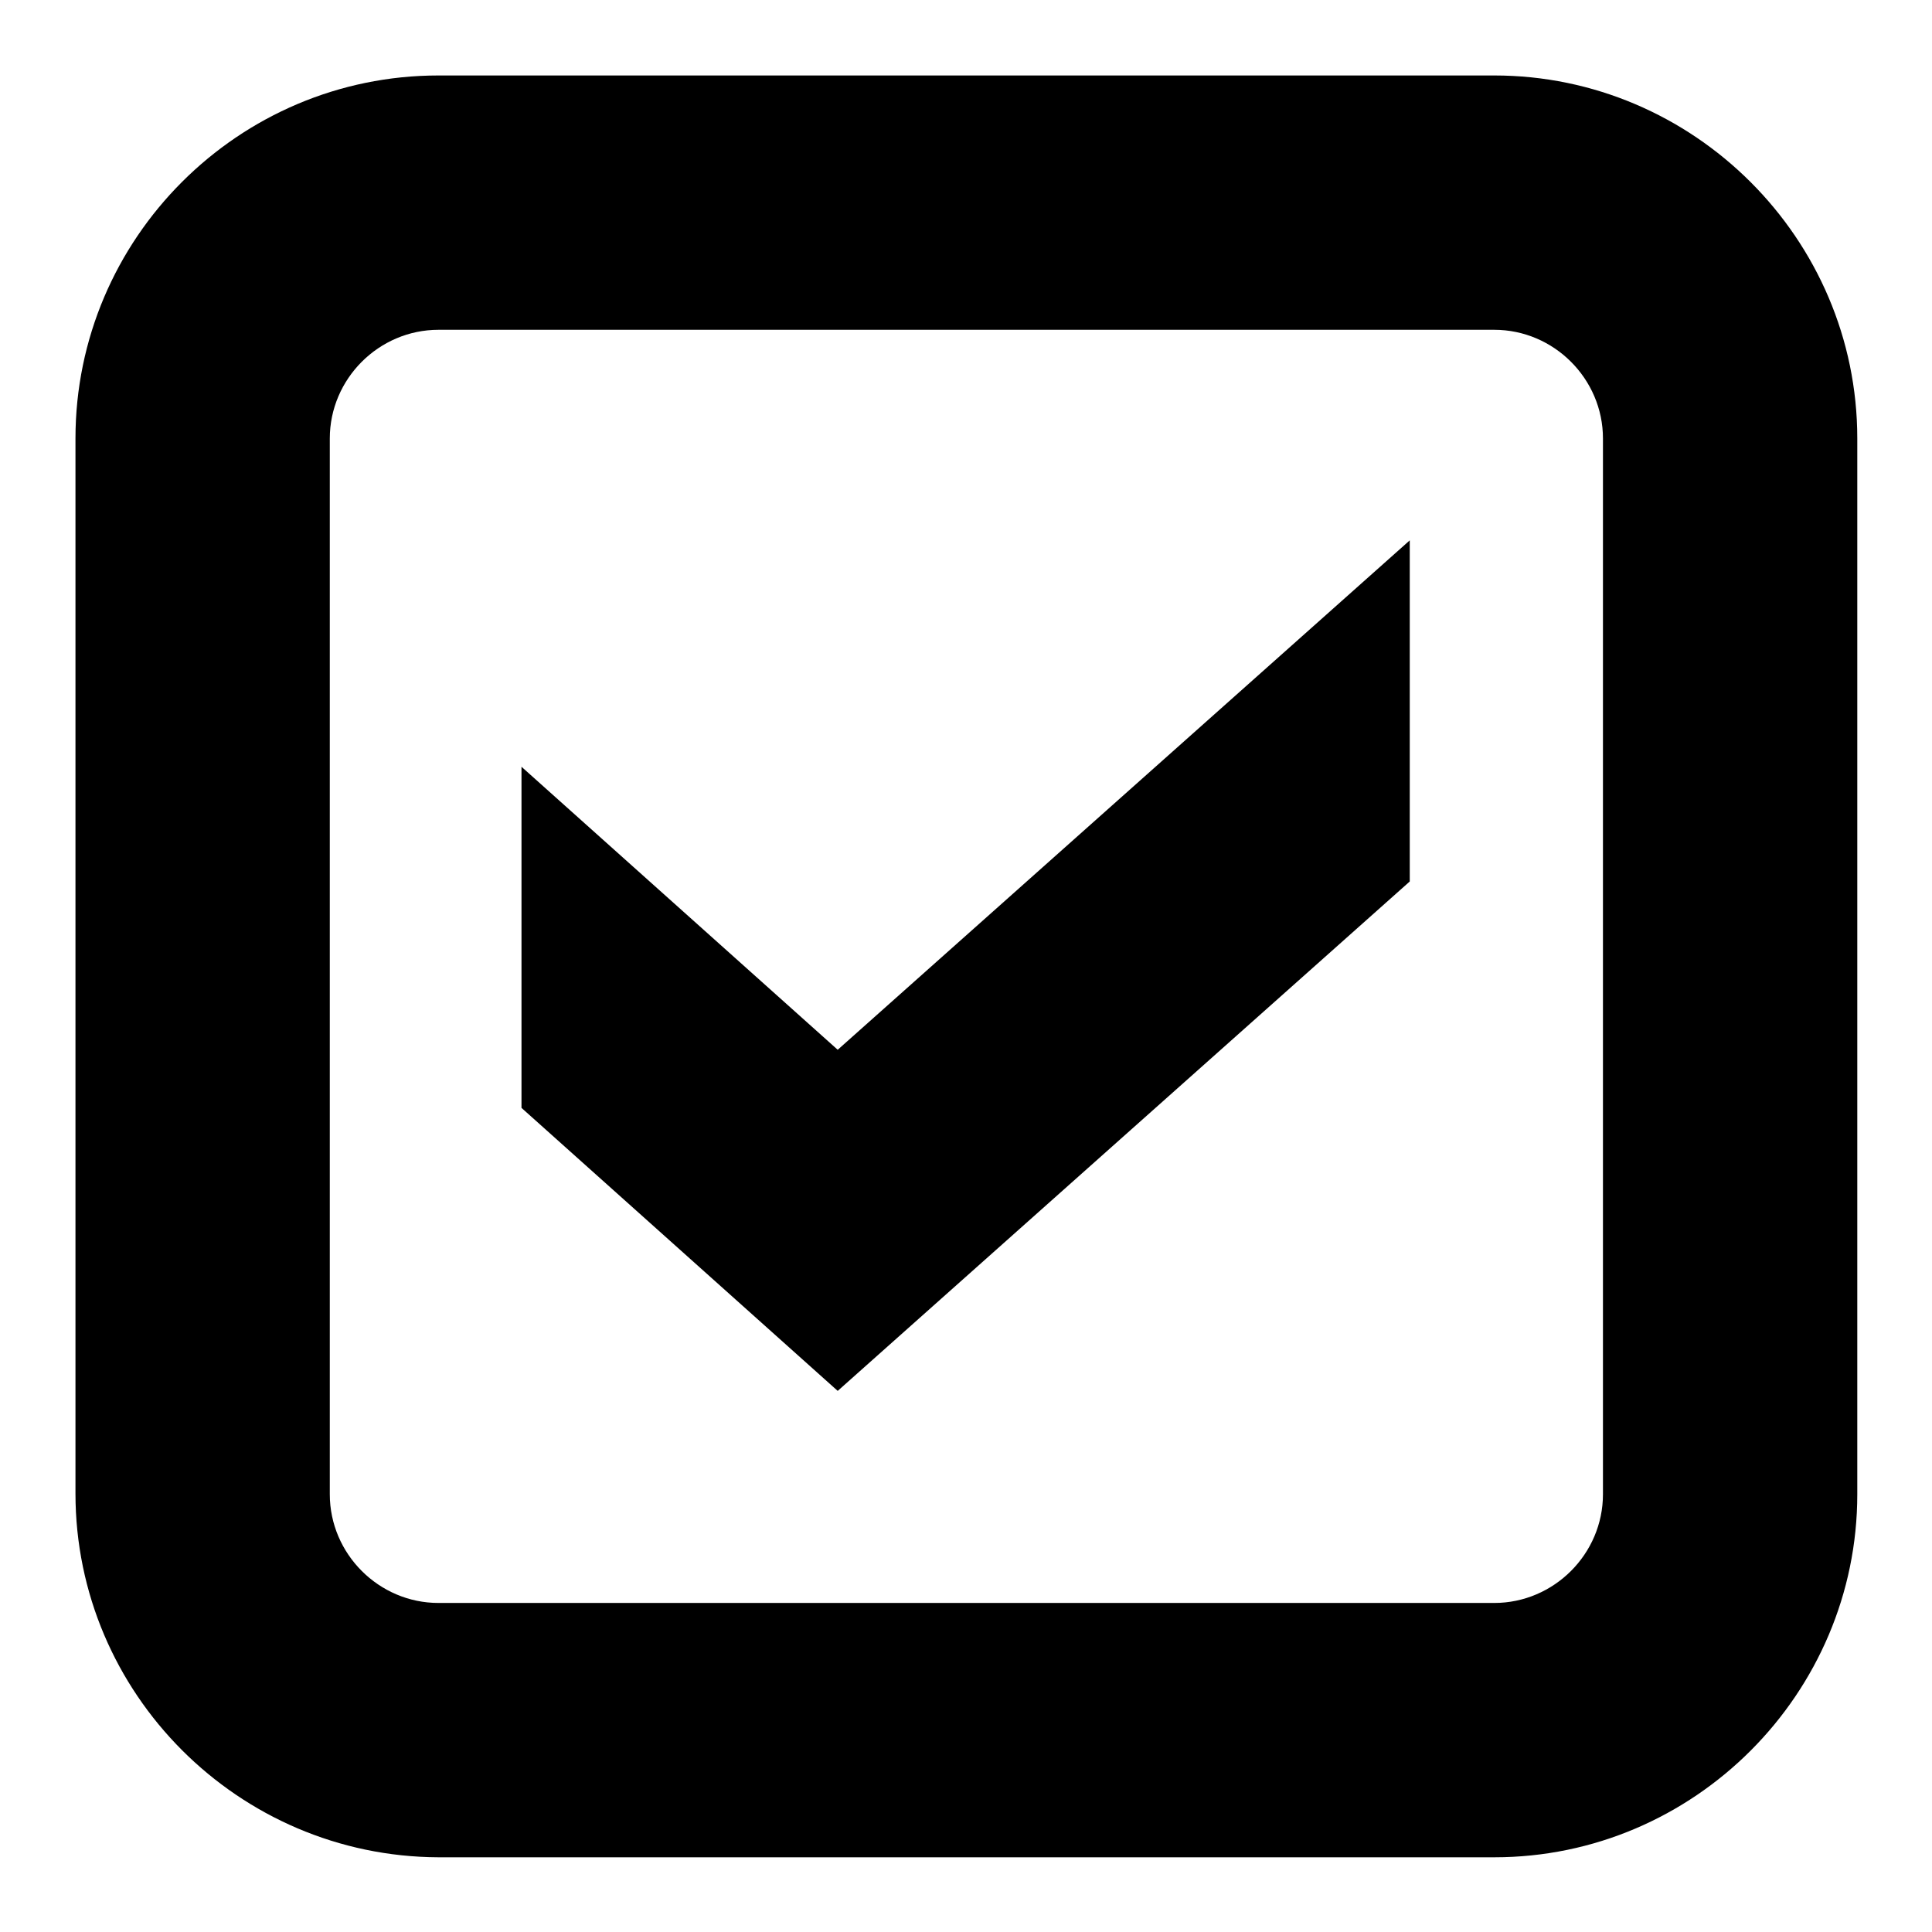
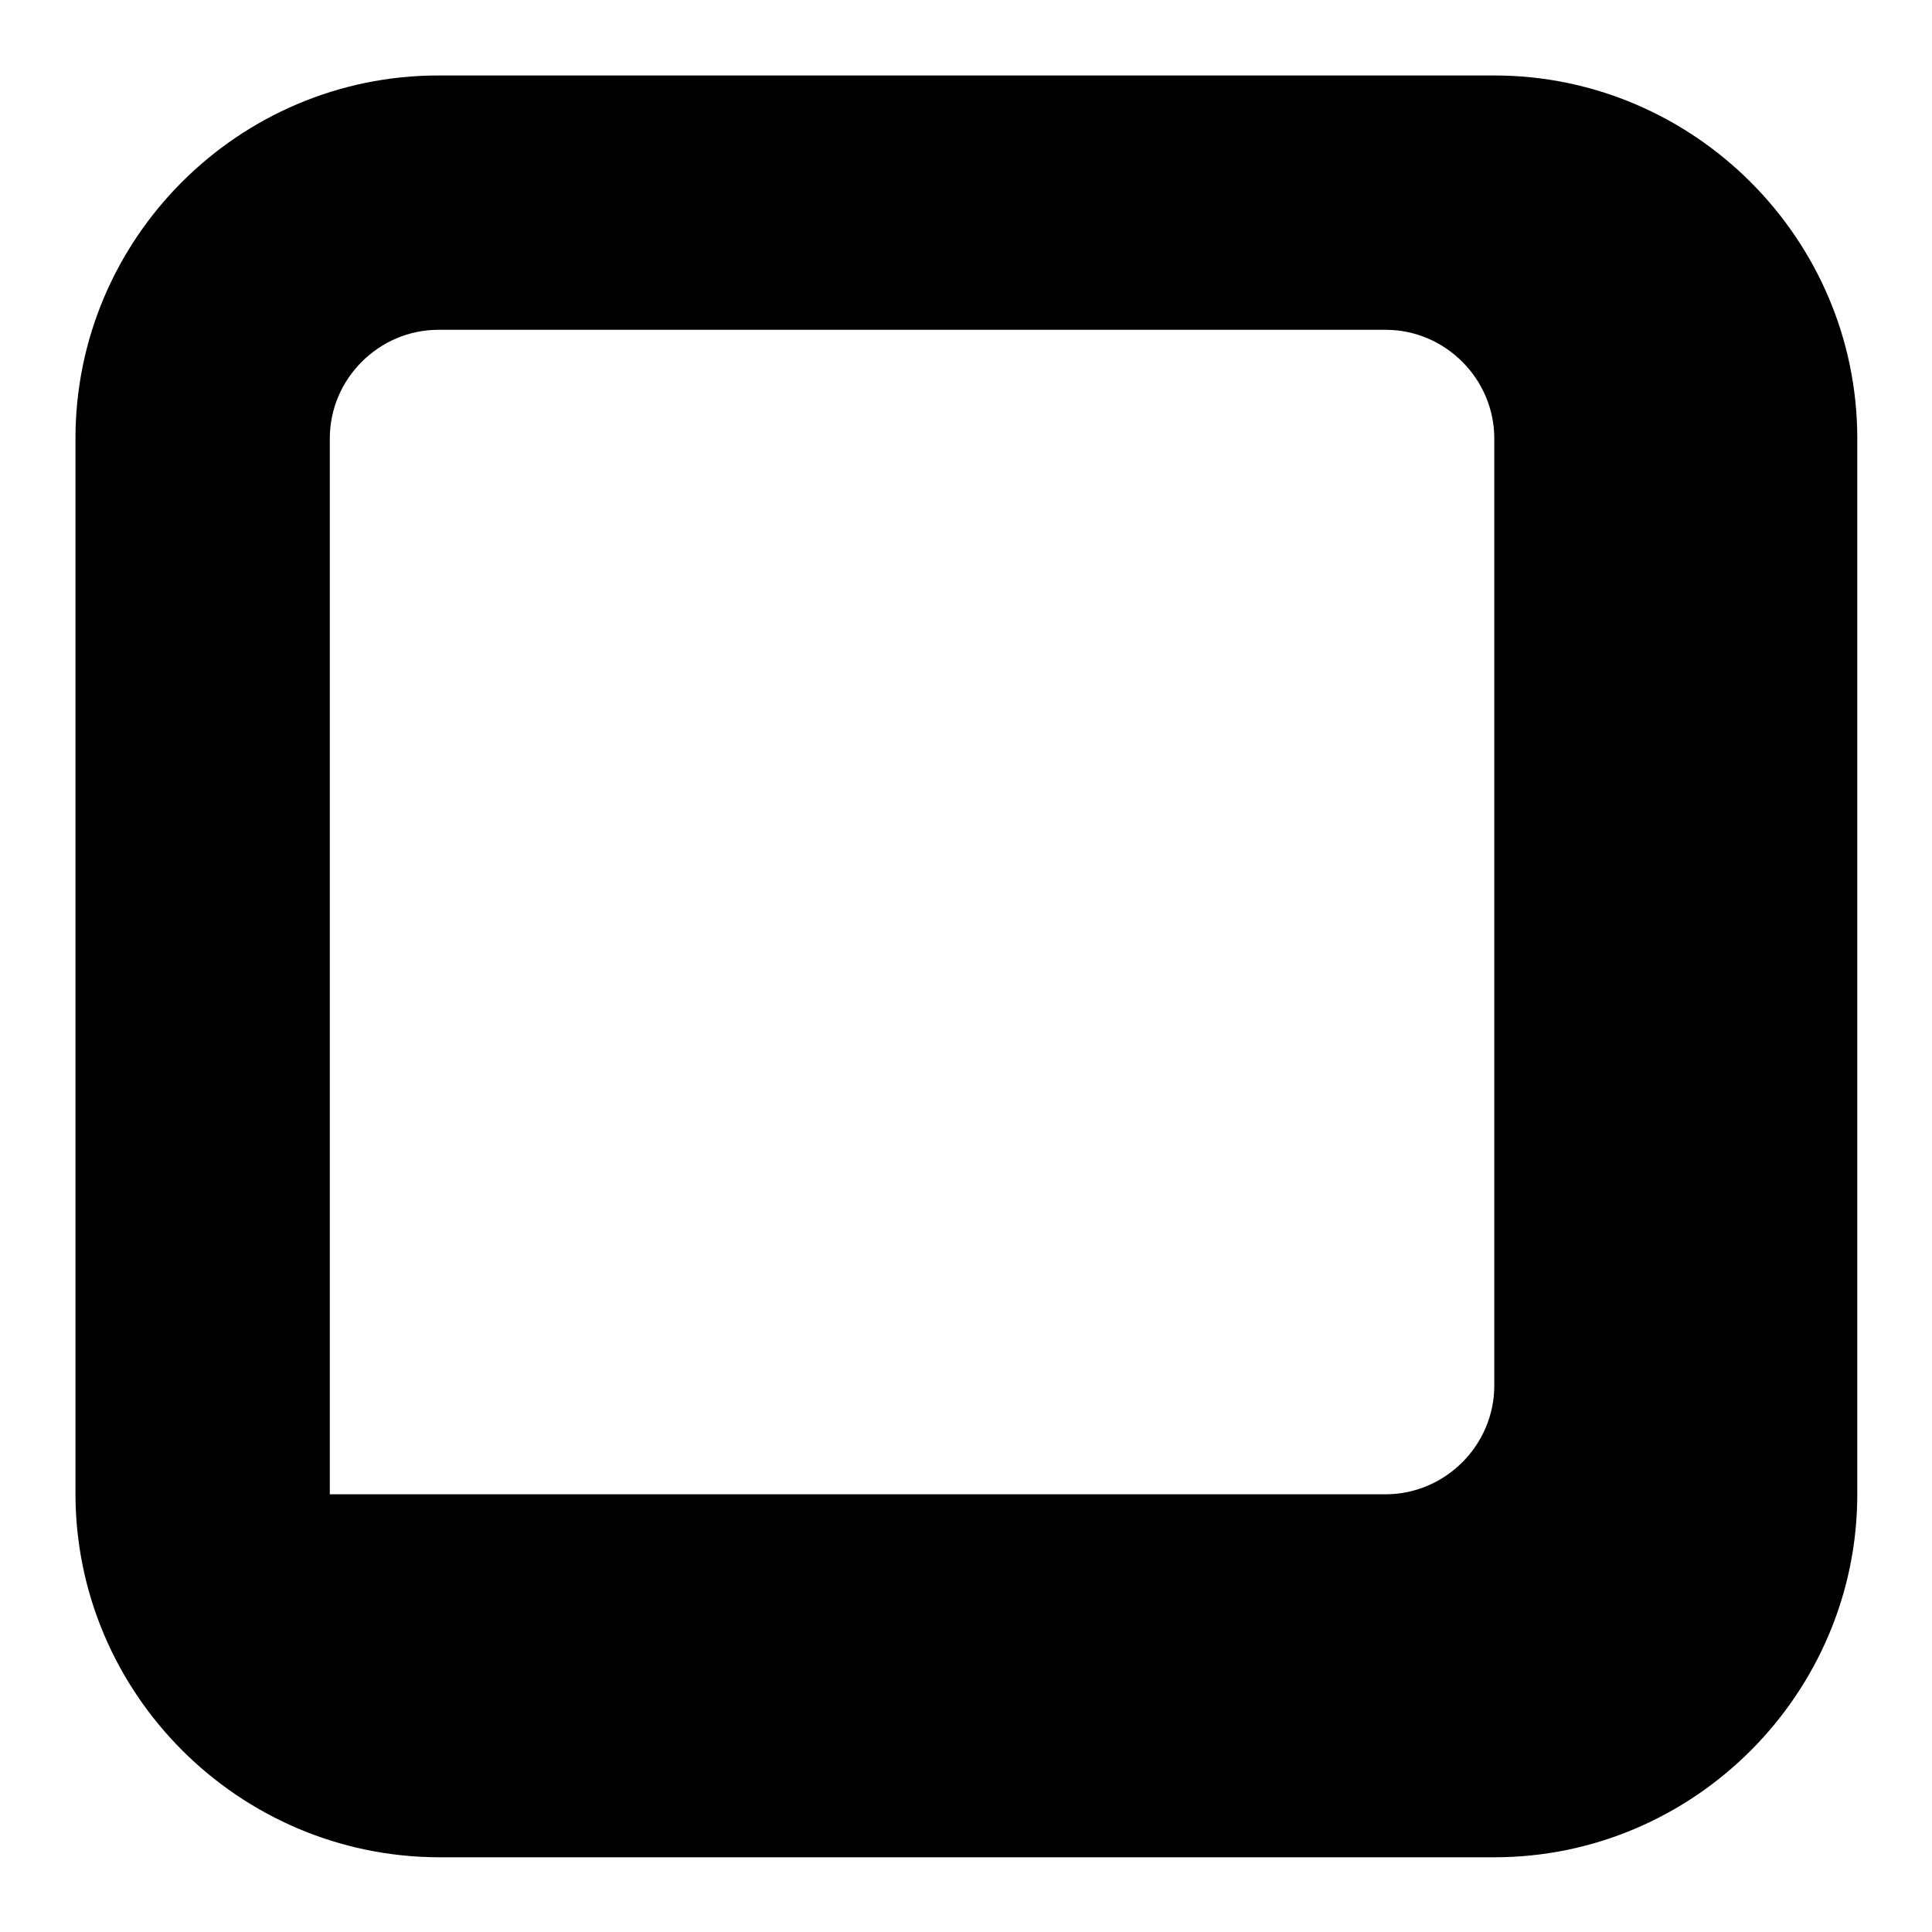
<svg xmlns="http://www.w3.org/2000/svg" version="1.1" x="0px" y="0px" viewBox="0 0 256 256" enable-background="new 0 0 256 256" xml:space="preserve">
  <g>
    <g>
-       <path fill="#000000" d="M58.1,10h139.9c26.4,0,48.1,21.6,48.1,48.1v139.9c0,26.4-21.6,48.1-48.1,48.1H58.1C31.6,246,10,224.4,10,197.9V58.1C10,31.6,31.6,10,58.1,10L58.1,10z M58.1,43.7c-7.9,0-14.4,6.5-14.4,14.4v139.9c0,7.9,6.5,14.4,14.4,14.4h139.9c7.9,0,14.4-6.5,14.4-14.4V58.1c0-7.9-6.5-14.4-14.4-14.4H58.1z" />
-       <path fill="#000000" d="M186.8,116.8l-75.8,67.5l-41.9-37.5v-45.2l41.9,37.5l75.8-67.5V116.8L186.8,116.8z" />
+       <path fill="#000000" d="M58.1,10h139.9c26.4,0,48.1,21.6,48.1,48.1v139.9c0,26.4-21.6,48.1-48.1,48.1H58.1C31.6,246,10,224.4,10,197.9V58.1C10,31.6,31.6,10,58.1,10L58.1,10z M58.1,43.7c-7.9,0-14.4,6.5-14.4,14.4v139.9h139.9c7.9,0,14.4-6.5,14.4-14.4V58.1c0-7.9-6.5-14.4-14.4-14.4H58.1z" />
    </g>
  </g>
</svg>